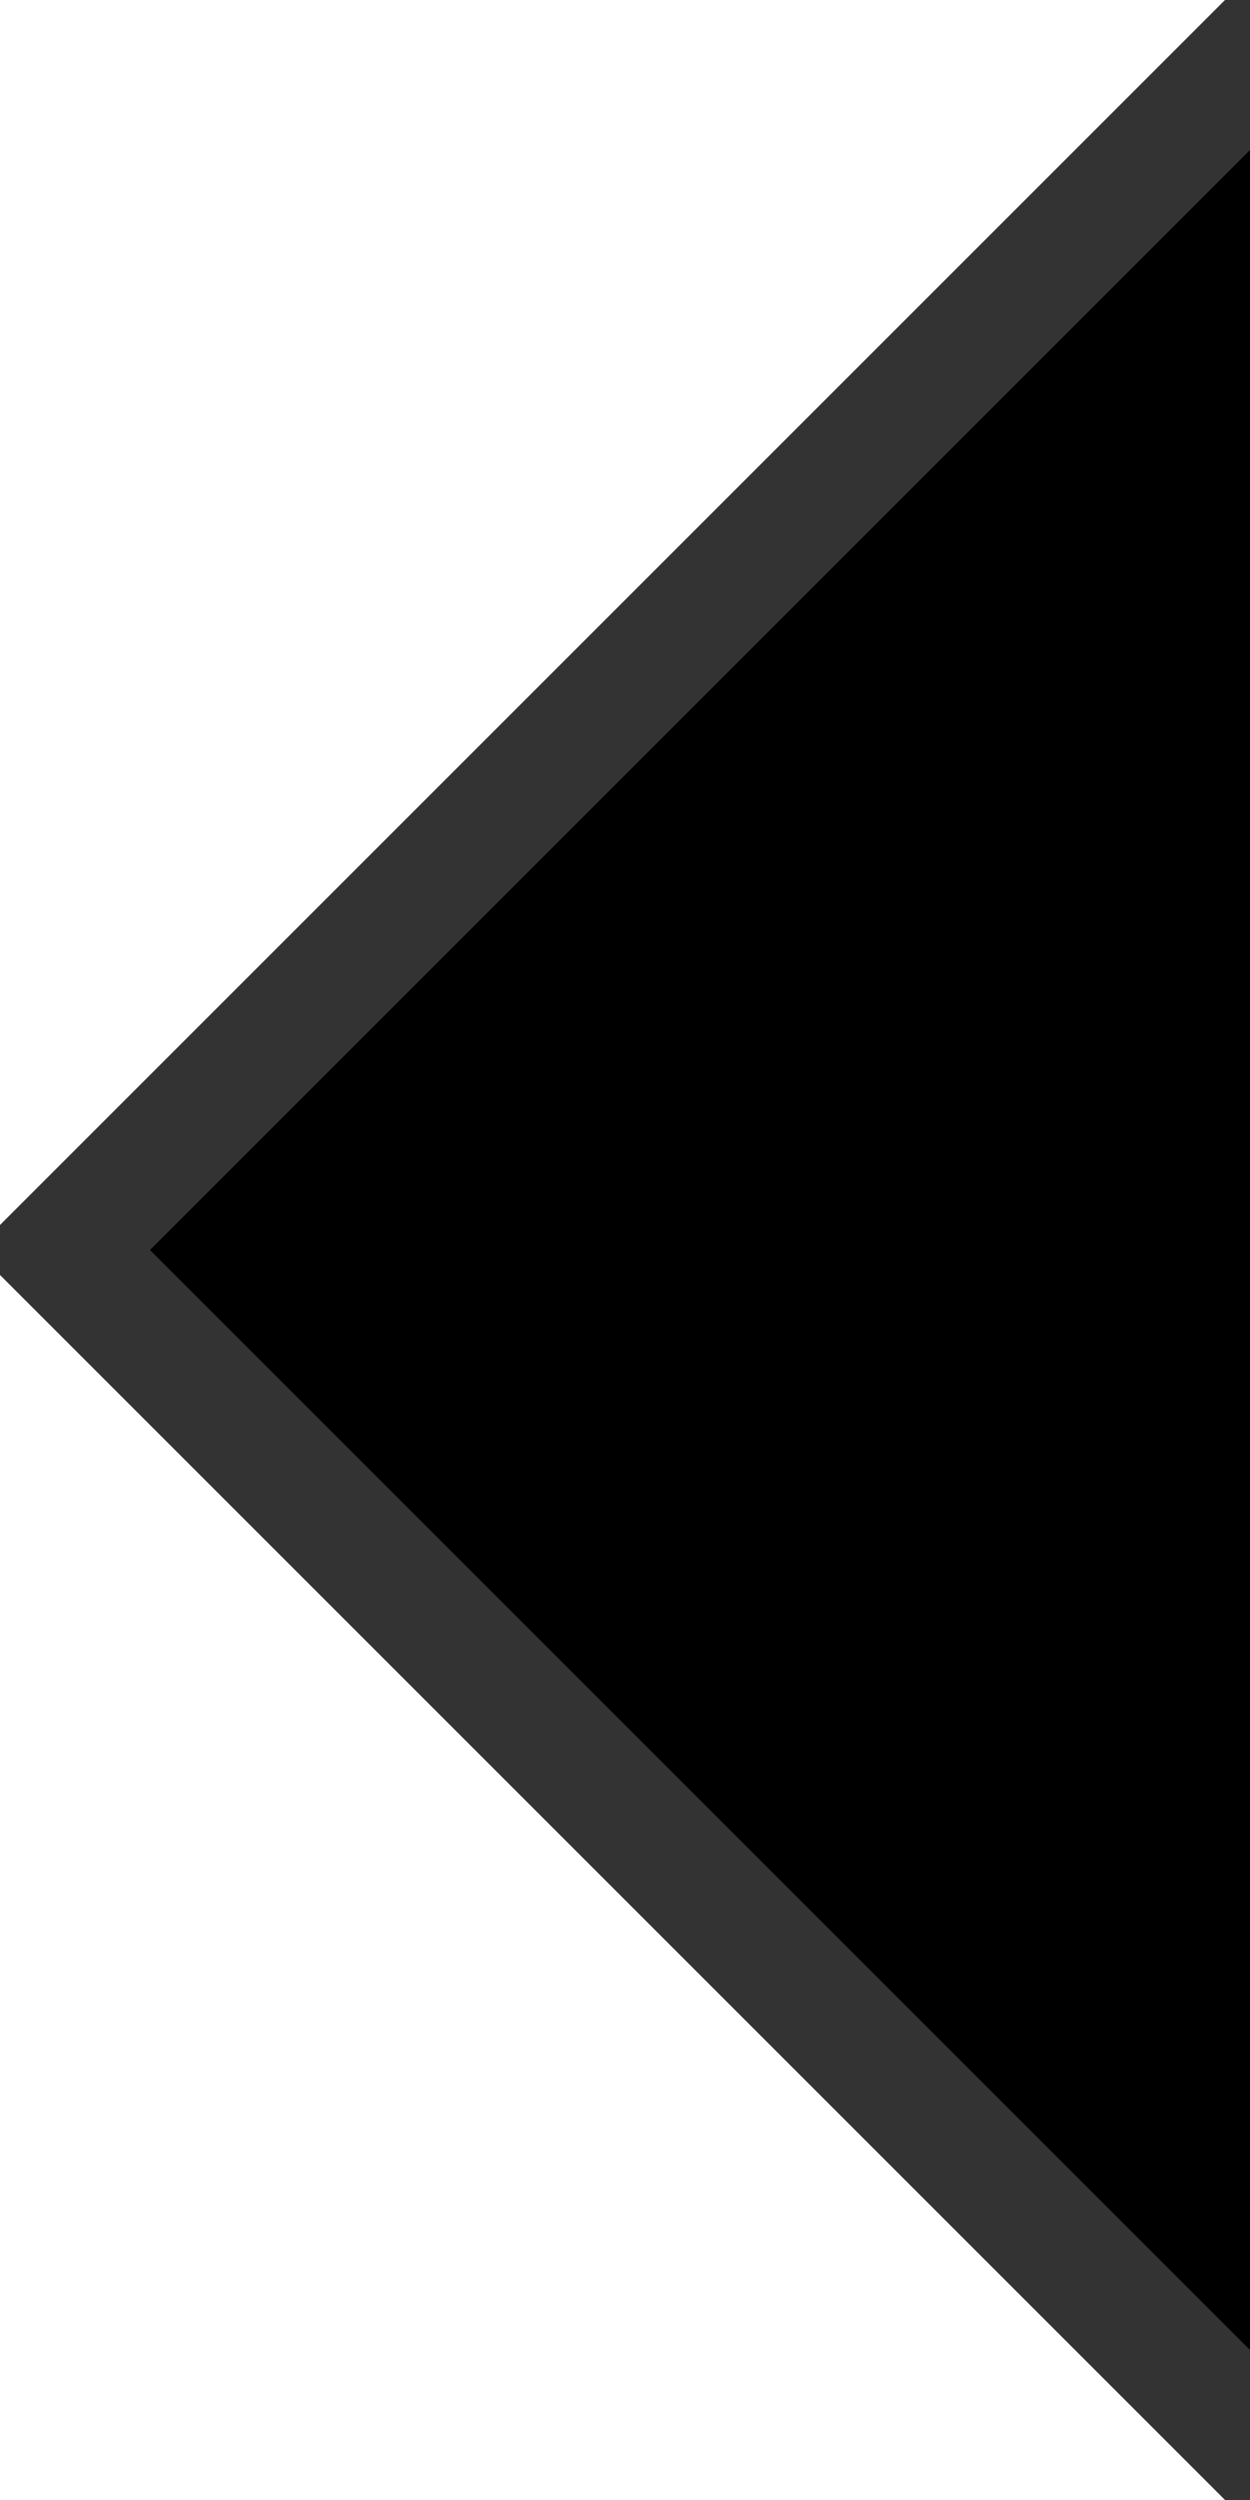
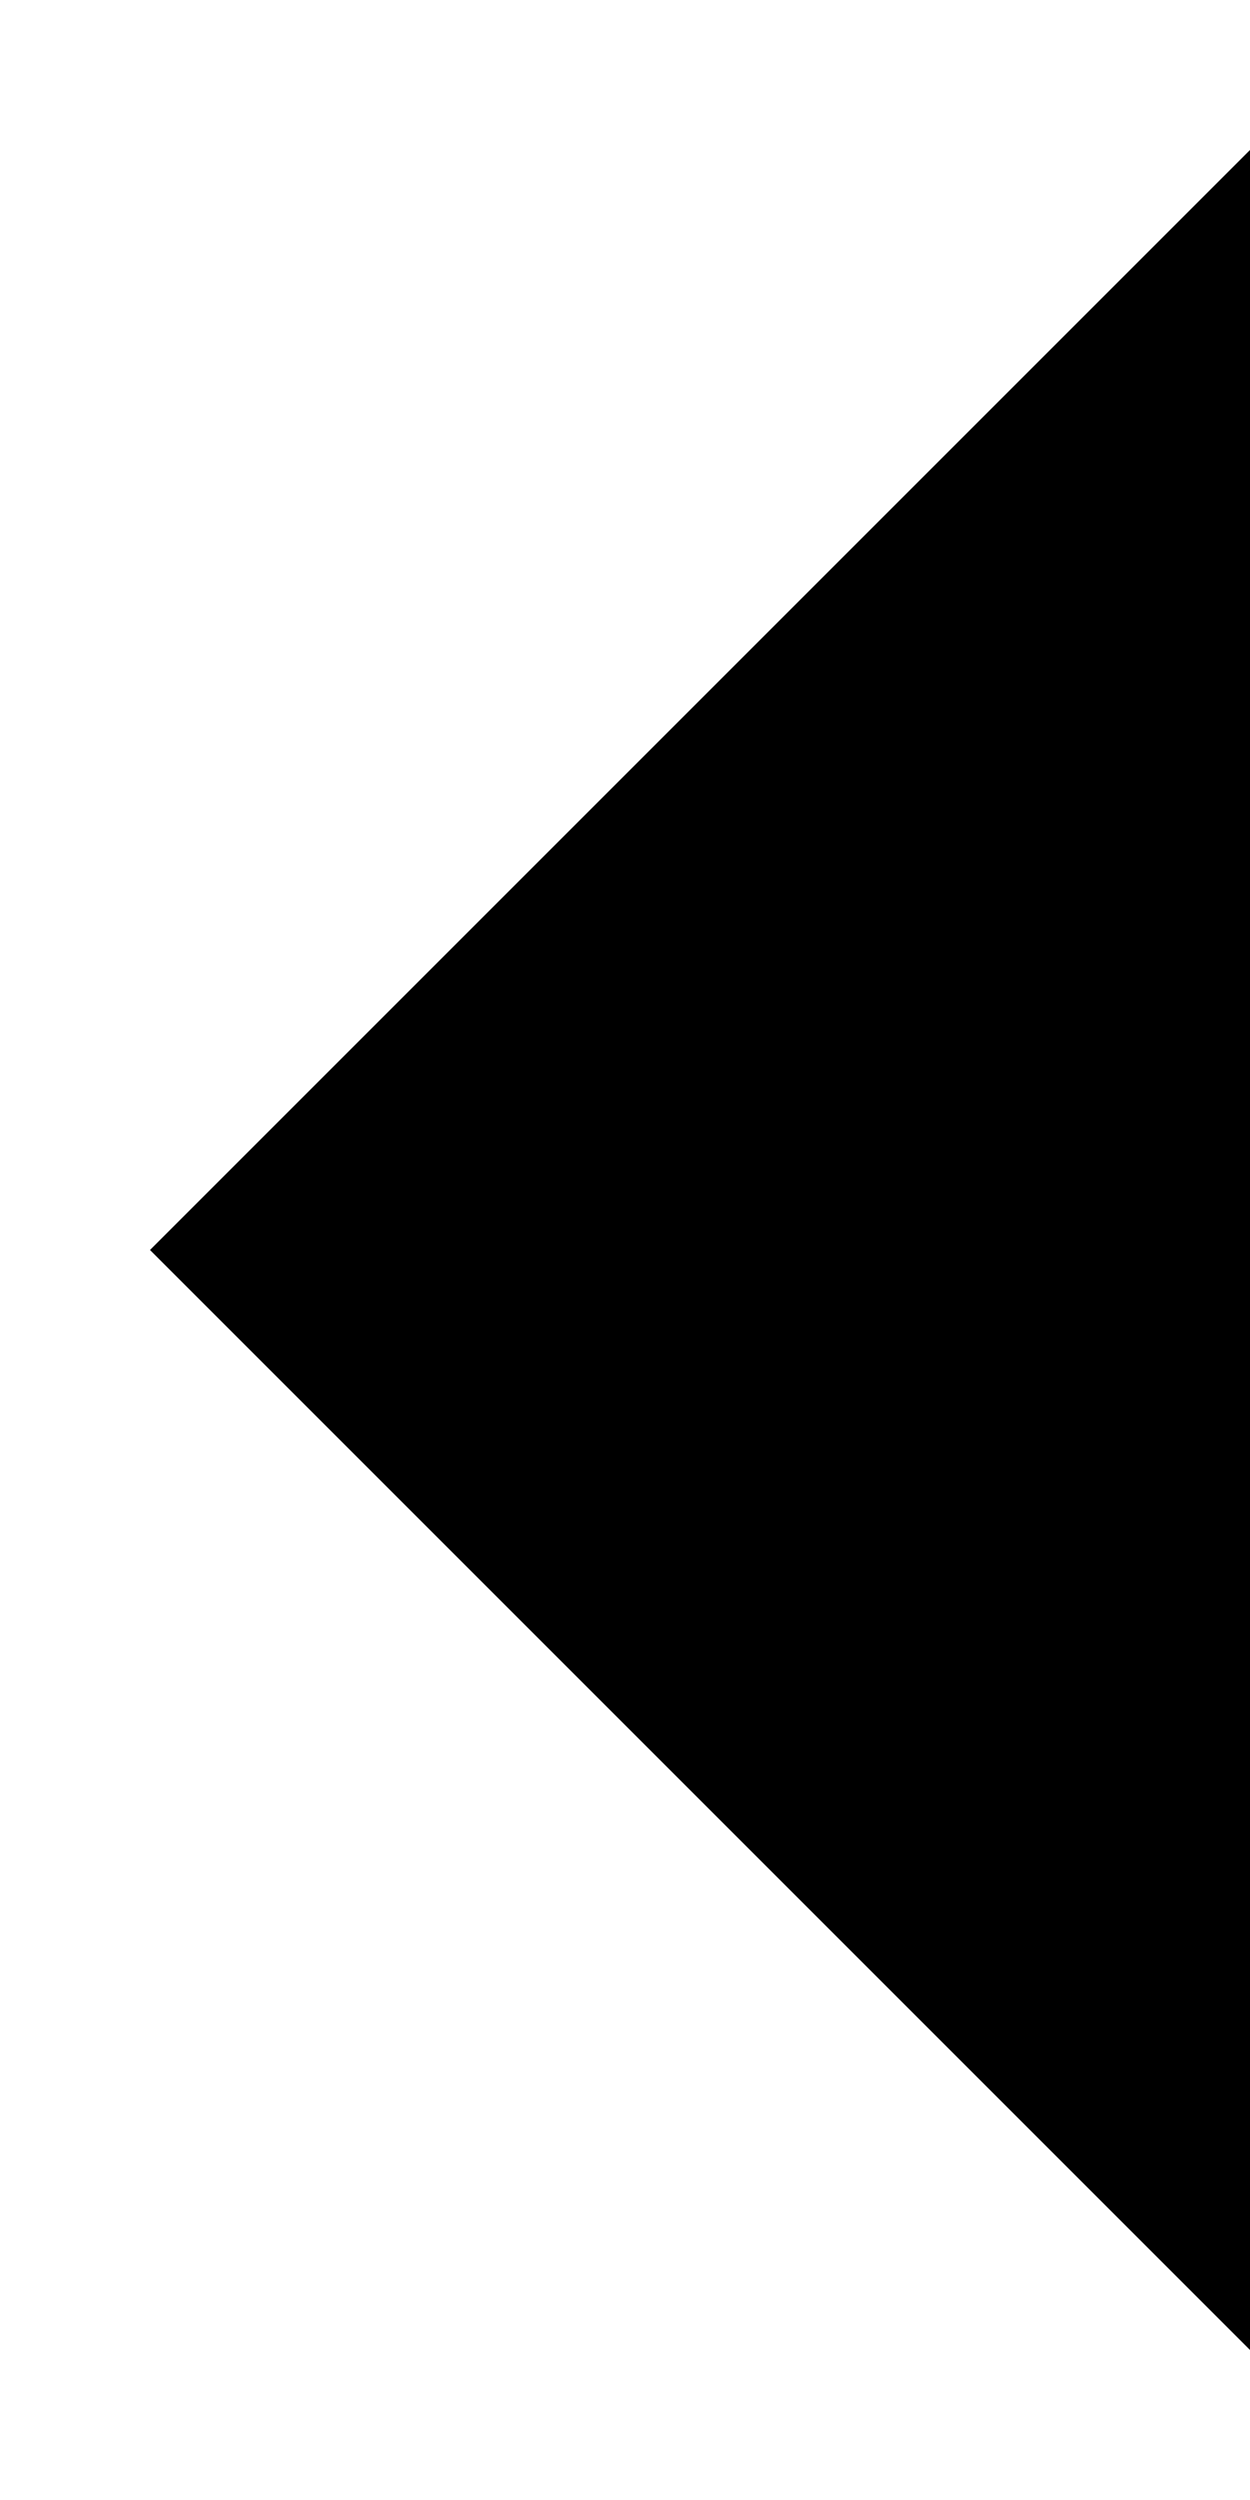
<svg xmlns="http://www.w3.org/2000/svg" width="10" height="20">
-   <path d="M 10,-0.2 L -0.2,10 10,20.2 z" fill="ThreeDShadow" />
  <path d="M 10,1.2 L 1.2,10 10,18.8 z" fill="-moz-Dialog" />
</svg>